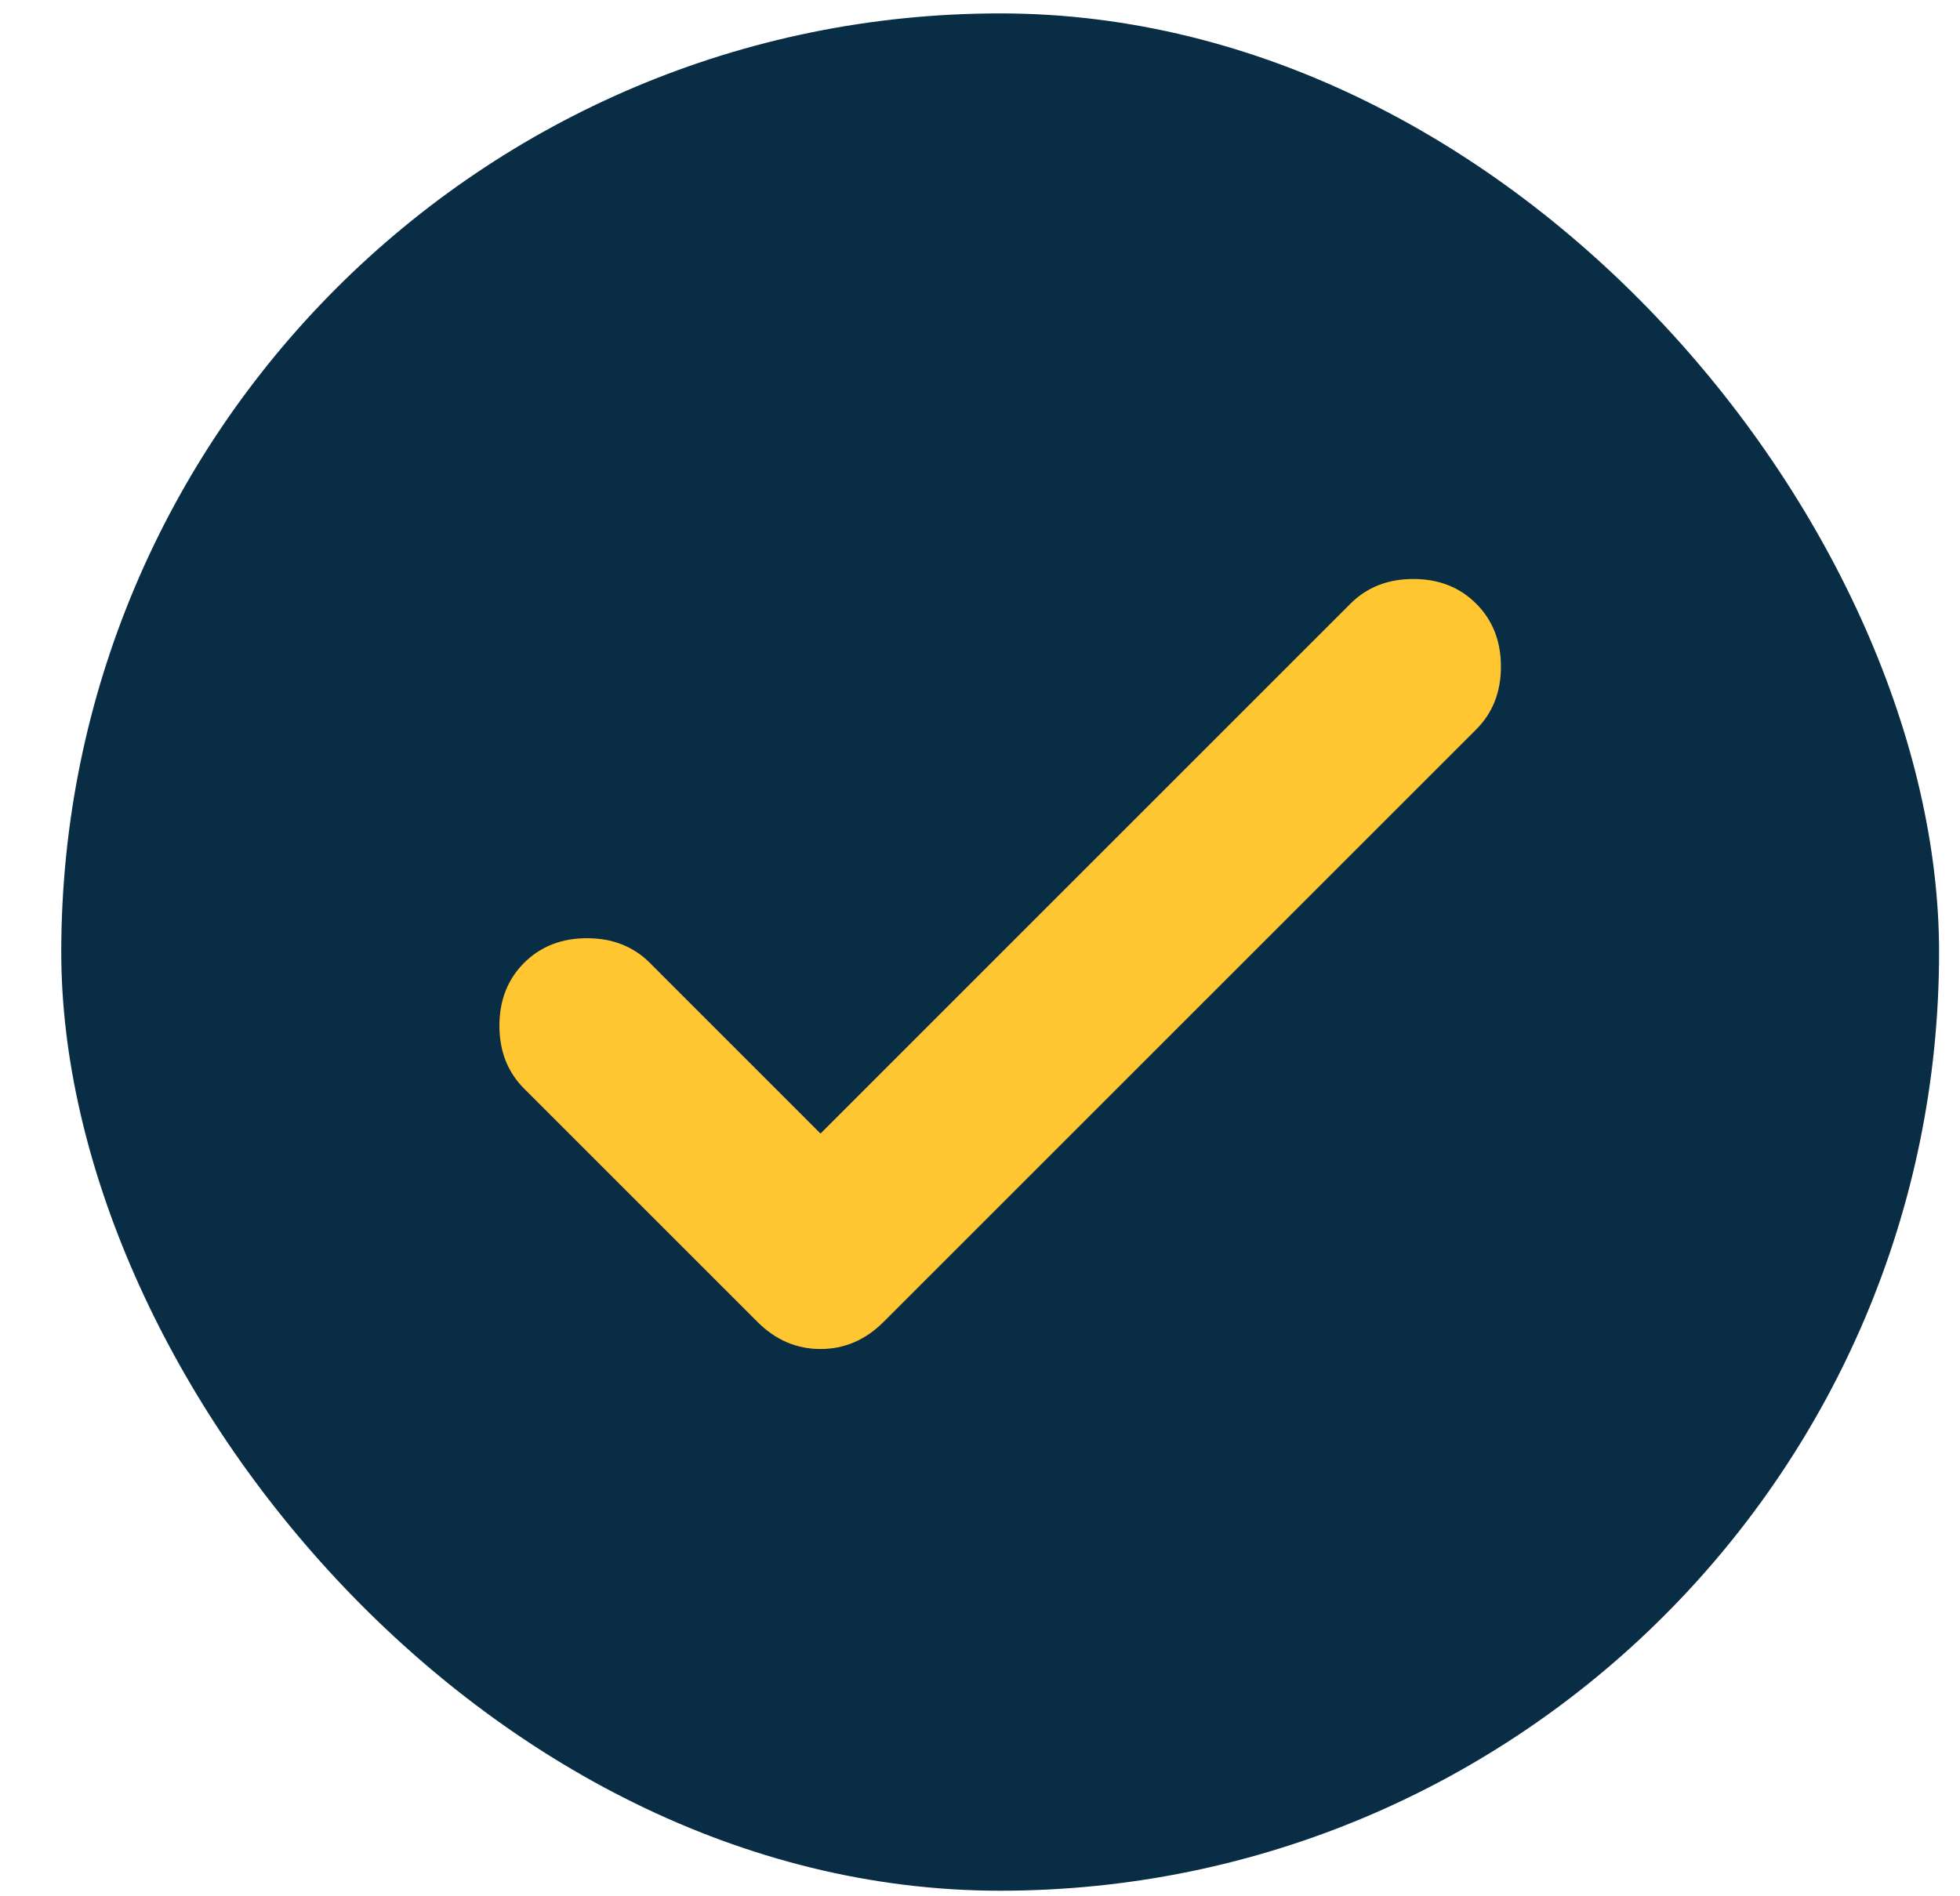
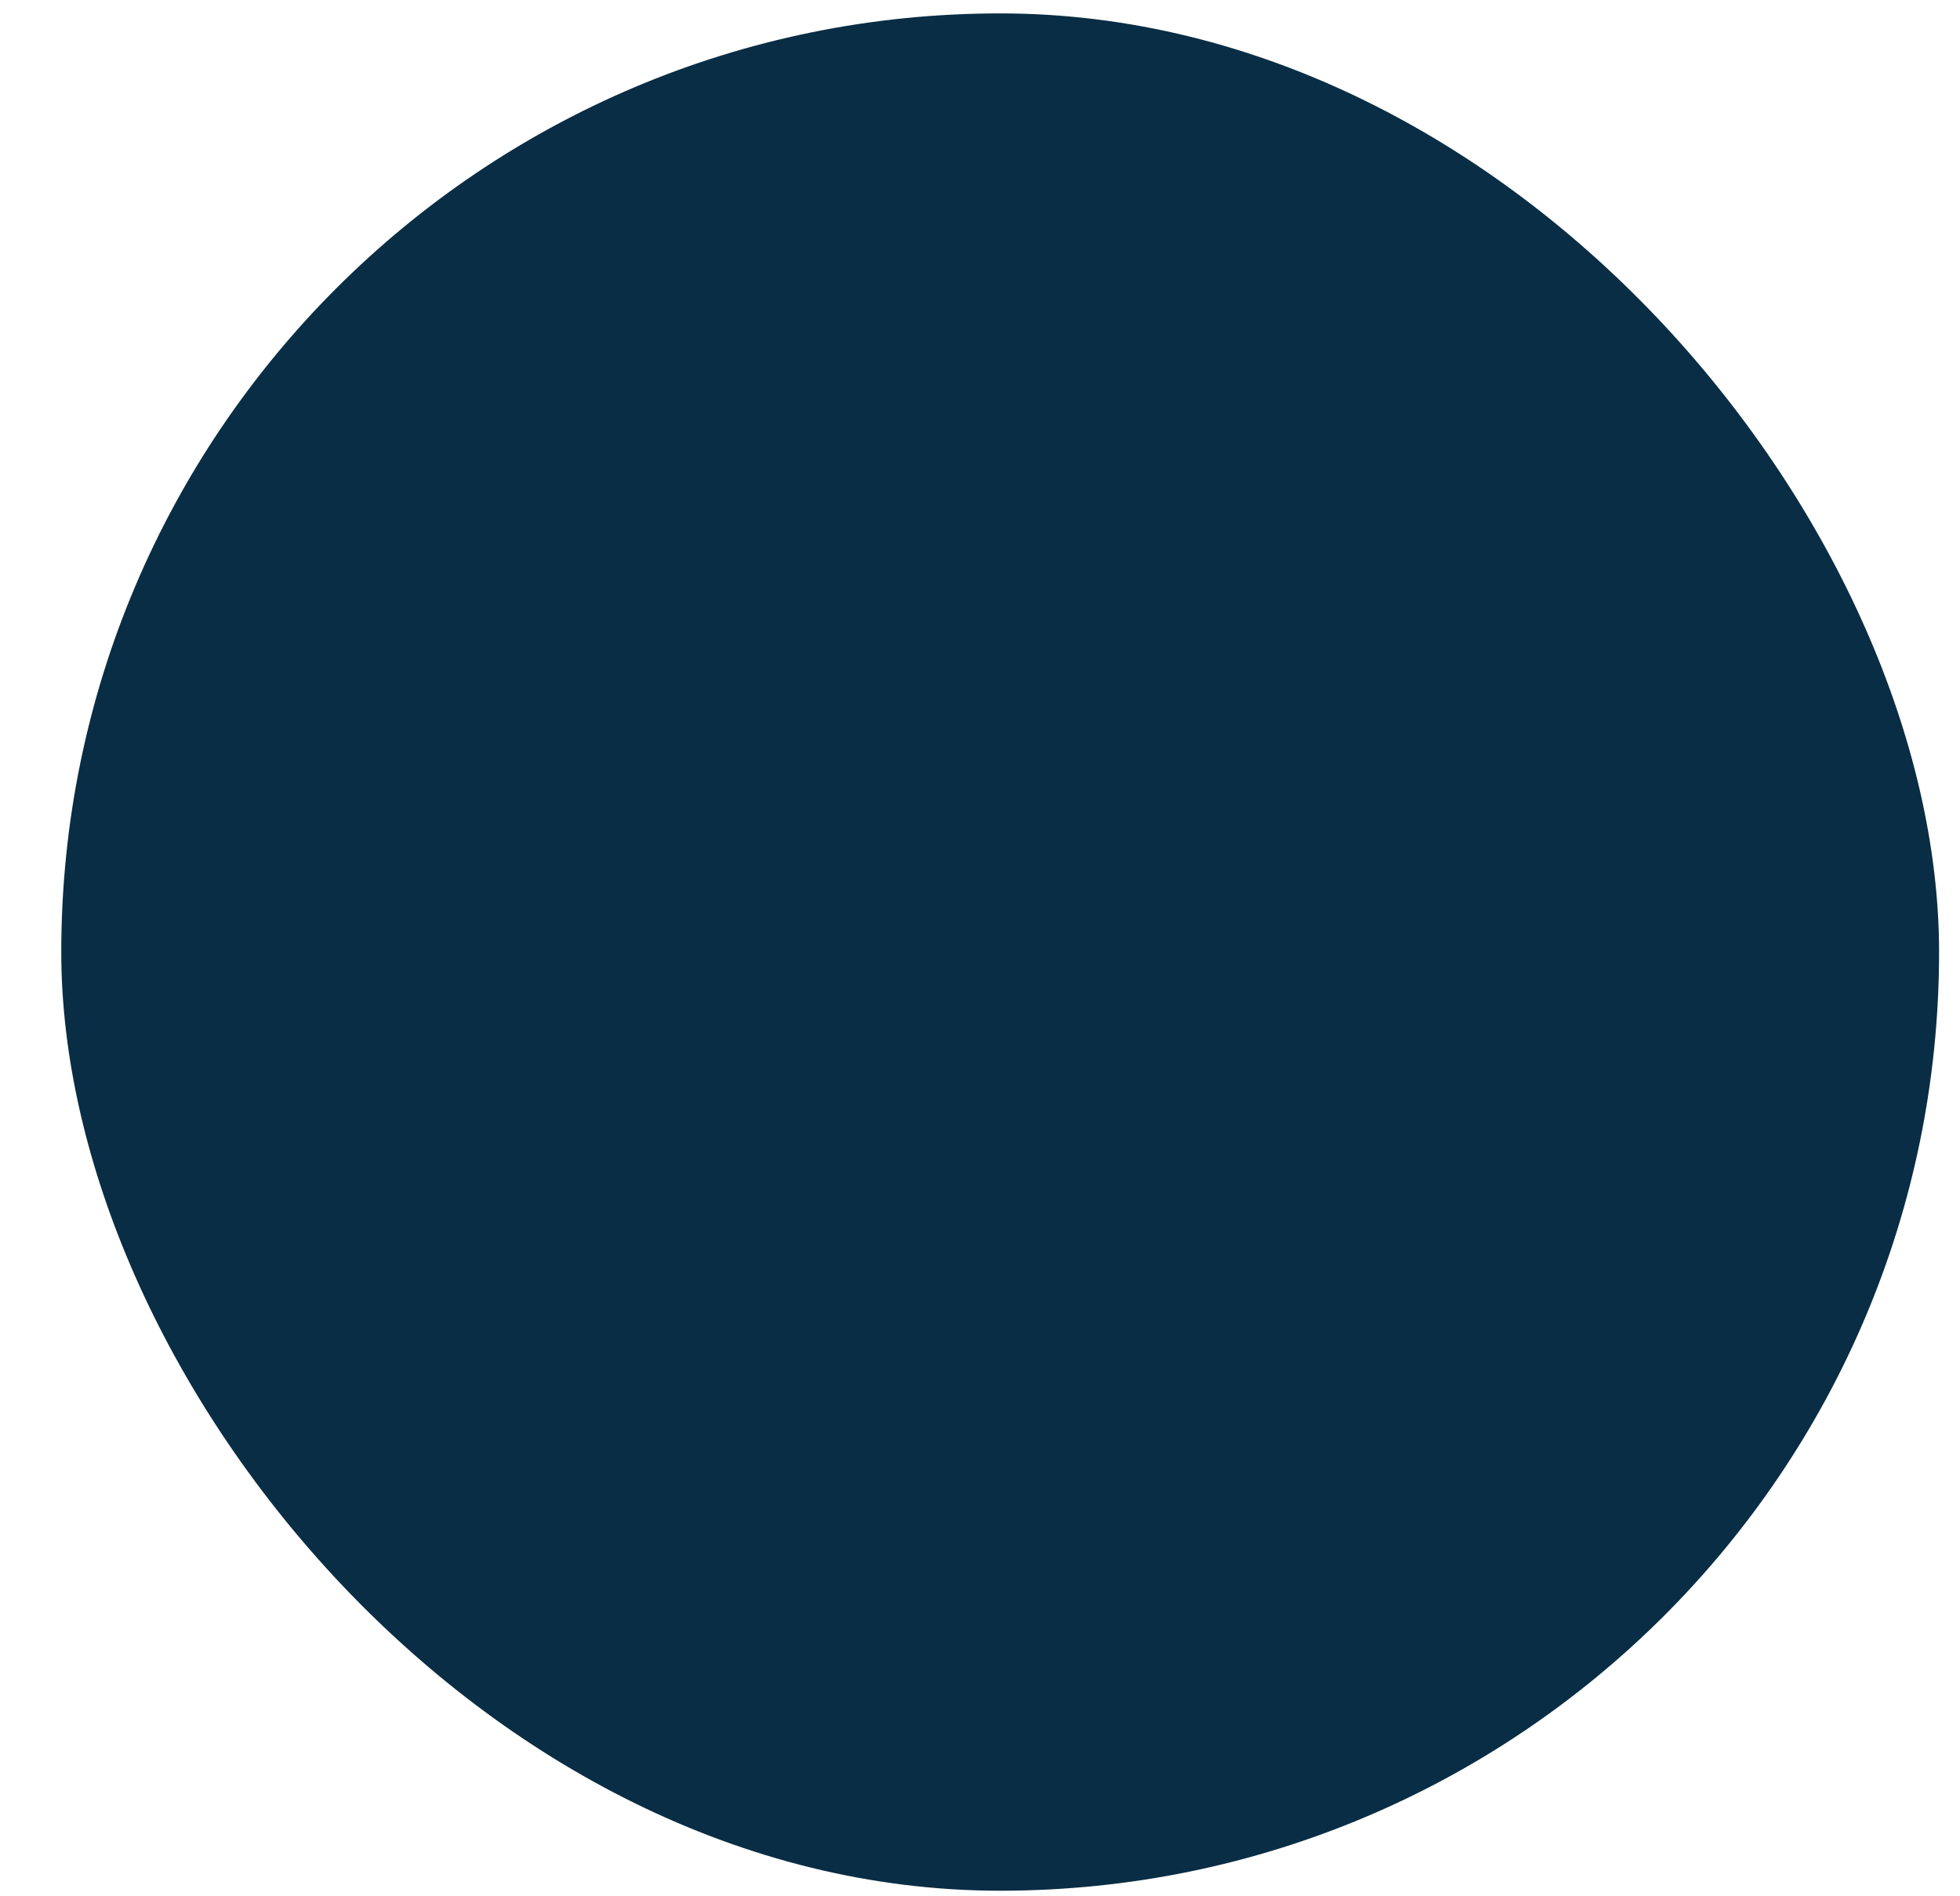
<svg xmlns="http://www.w3.org/2000/svg" width="31" height="30" viewBox="0 0 31 30" fill="none">
  <g clip-path="url(#clip0_47_2267)">
    <rect x="0.969" y="0.212" width="29.7" height="29.7" rx="14.85" fill="#092D44" />
-     <path d="M12.627 18.283L12.977 18.633L13.328 18.283L21.709 9.901C21.868 9.742 22.069 9.655 22.354 9.655C22.638 9.655 22.84 9.742 22.998 9.901C23.157 10.059 23.244 10.261 23.244 10.545C23.244 10.83 23.157 11.031 22.998 11.19L13.622 20.566C13.424 20.763 13.216 20.847 12.977 20.847C12.739 20.847 12.531 20.763 12.333 20.566L8.639 16.872C8.481 16.714 8.394 16.512 8.394 16.228C8.394 15.943 8.481 15.742 8.639 15.583C8.798 15.425 8.999 15.338 9.284 15.338C9.569 15.338 9.77 15.425 9.928 15.583L12.627 18.283Z" fill="#FFC631" stroke="#FFC631" stroke-width="0.99" />
  </g>
  <defs>
    <clipPath id="clip0_47_2267">
      <rect x="0.969" y="0.212" width="29.7" height="29.7" rx="14.85" fill="white" />
    </clipPath>
  </defs>
</svg>